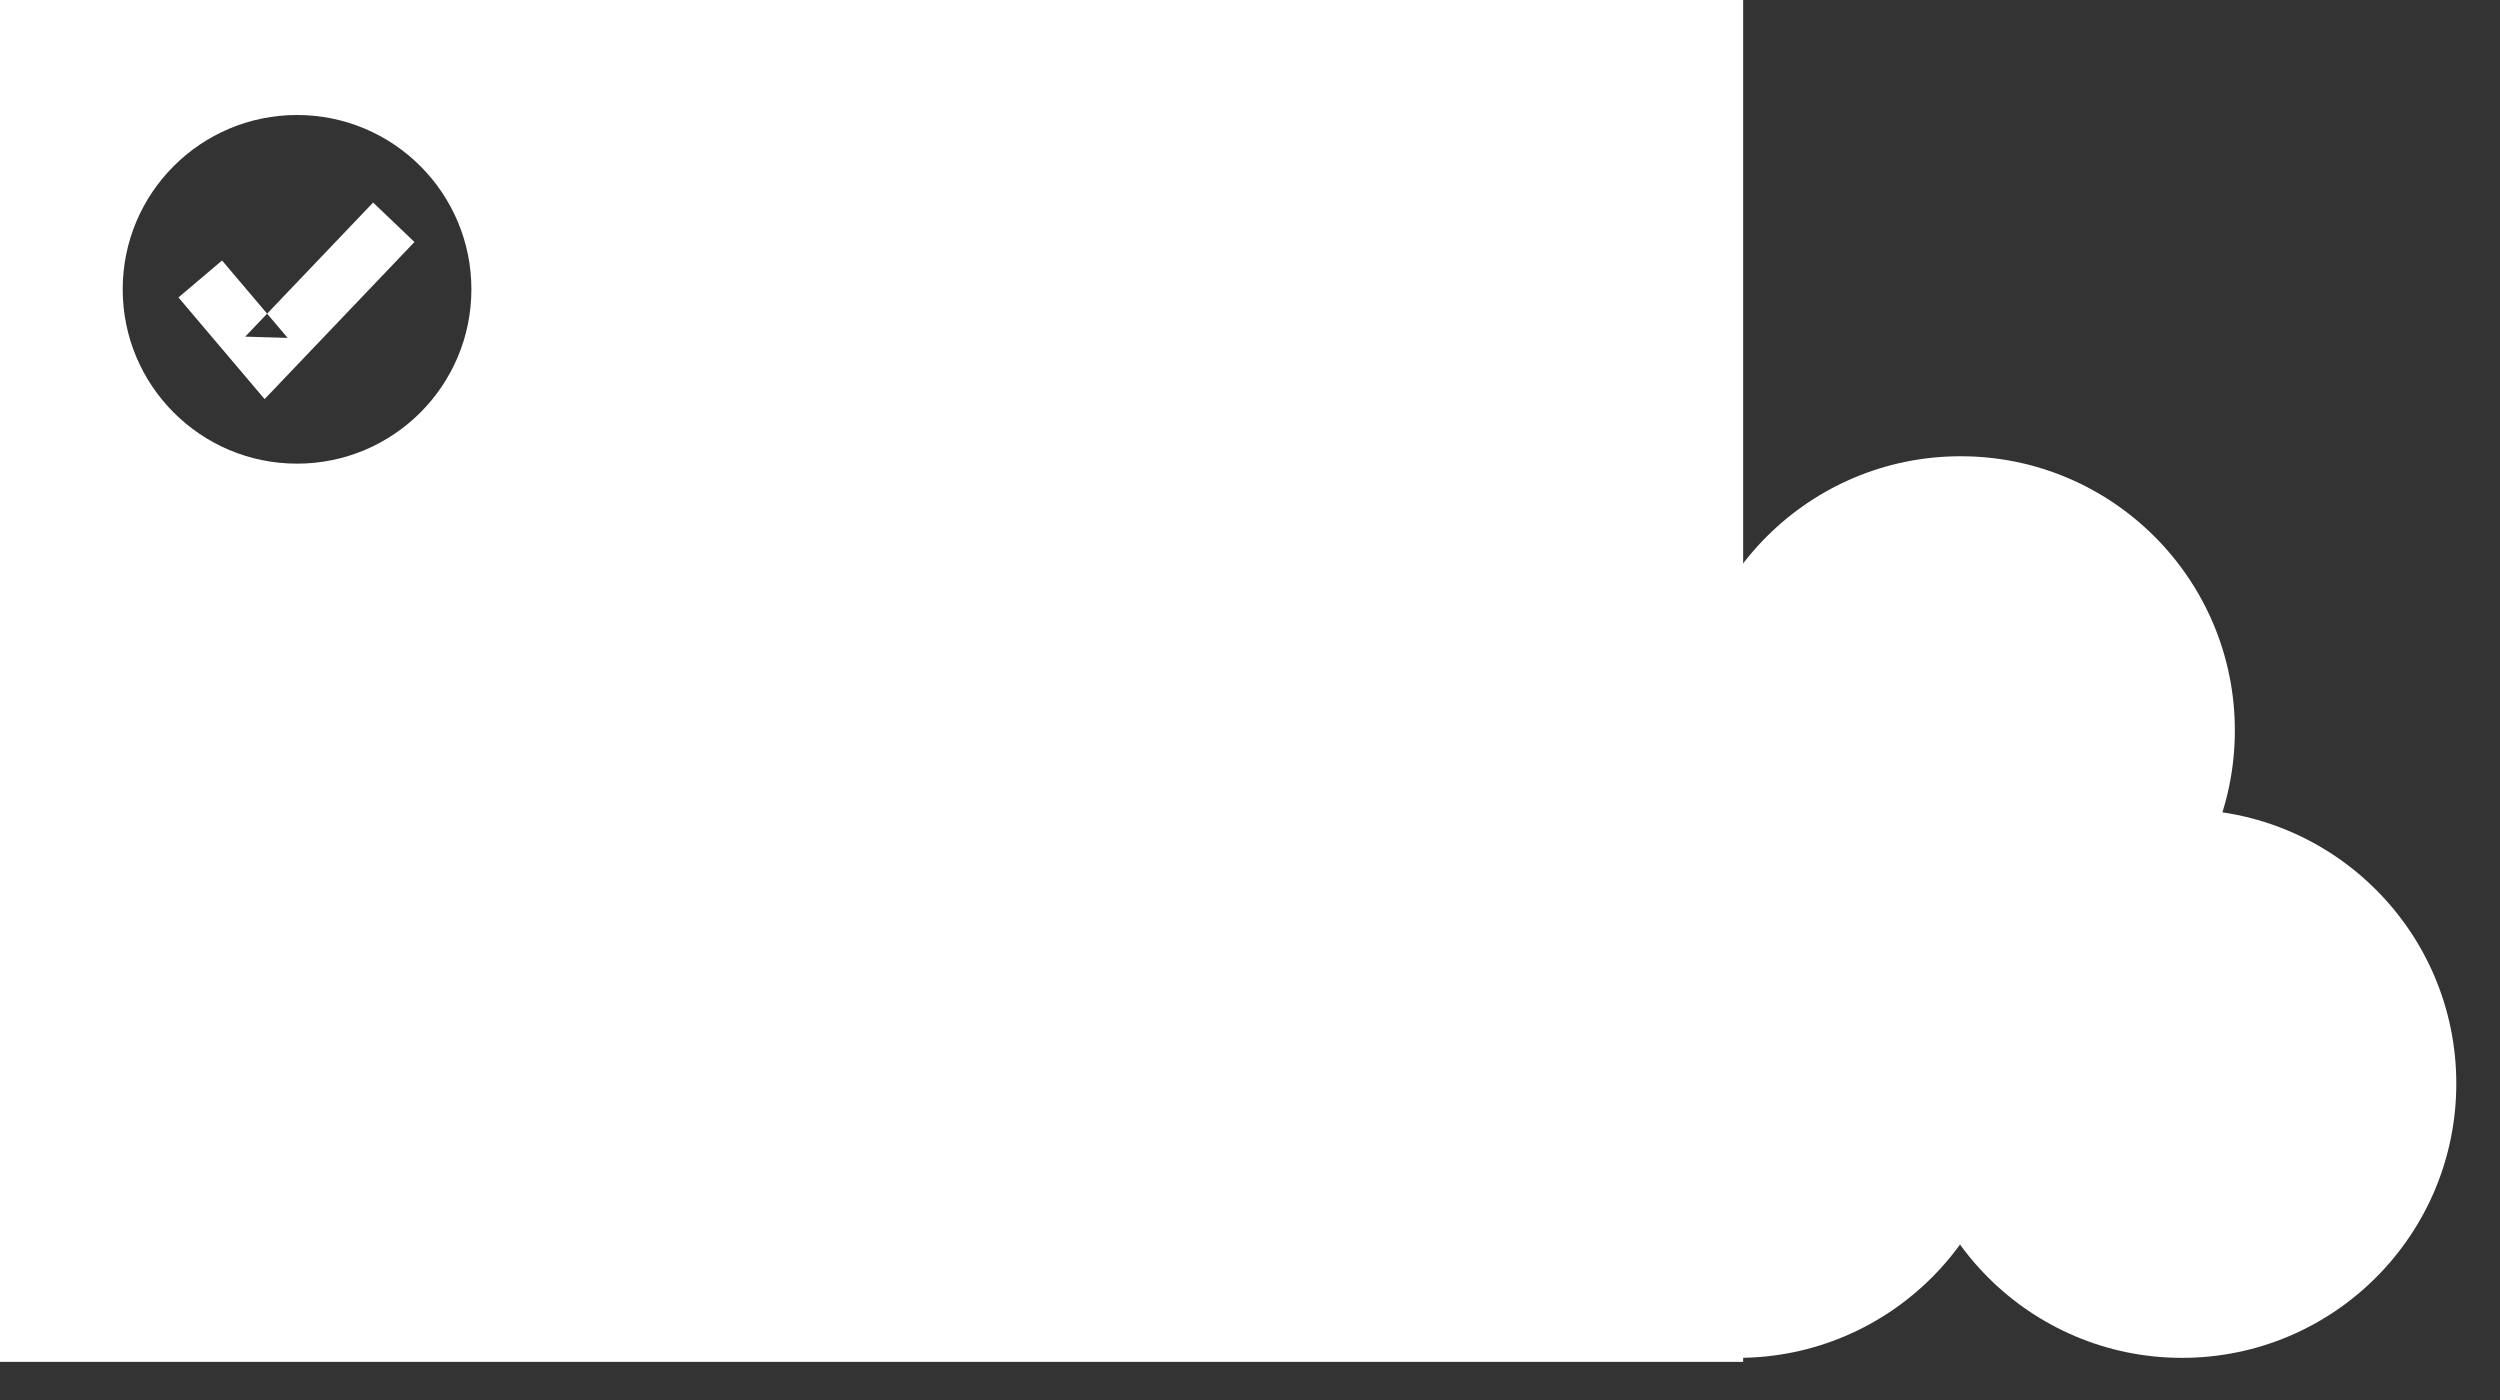
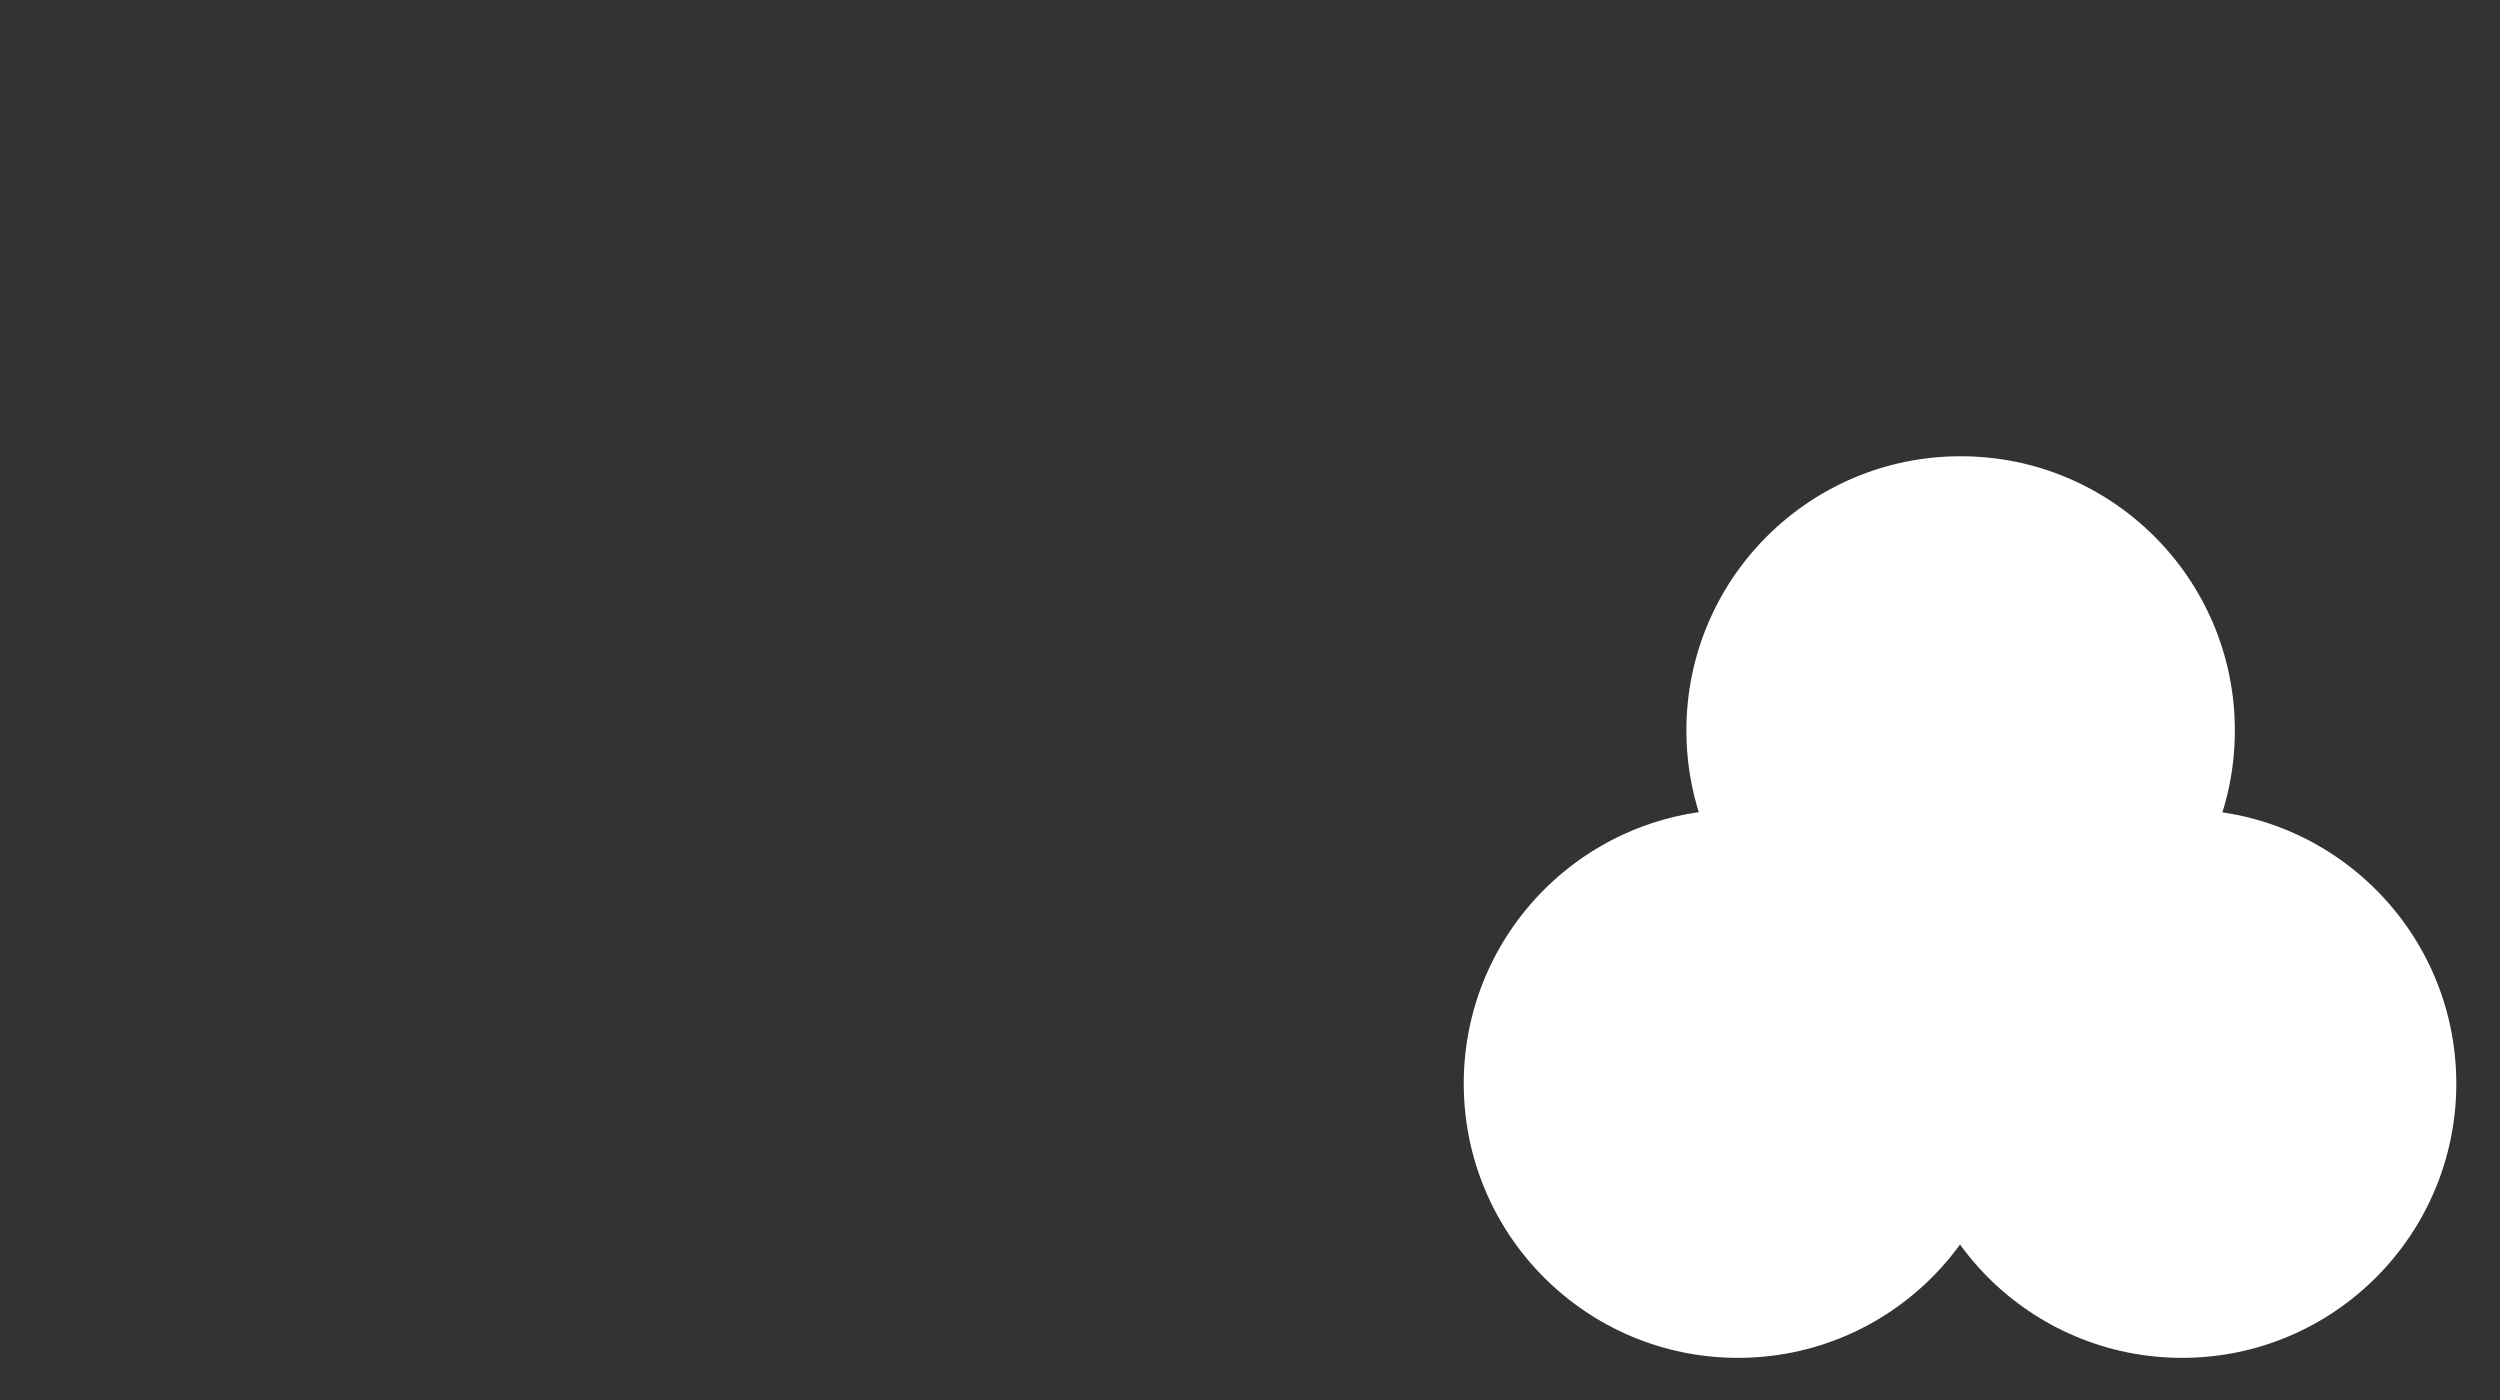
<svg xmlns="http://www.w3.org/2000/svg" width="50px" height="28px" viewBox="0 0 50 28" version="1.1">
  <rect x="0" y="0" width="50" height="28" fill="#333333" stroke="none" />
  <title>courtage-inv_il</title>
  <desc>Created with Sketch.</desc>
  <defs />
  <g id="Sidor" stroke="none" stroke-width="1" fill="none" fill-rule="evenodd">
    <g id="Aktiehandel-USA-√" transform="translate(-55, -386)" fill="#FFFFFF">
      <g id="courtage-inv_il" transform="translate(55, 386)">
        <g>
-           <path d="M0,27.237 L34.863,27.237 L34.863,-0 L0,-0 L0,27.237 Z M9.428,5.786 C9.428,7.712 7.866,9.273 5.941,9.273 C4.015,9.273 2.454,7.712 2.454,5.786 C2.454,3.861 4.015,2.3 5.941,2.3 C7.866,2.3 9.428,3.861 9.428,5.786 Z M3.569,5.949 L4.881,7.497 L5.292,7.982 L5.731,7.522 L8.289,4.84 L7.462,4.051 L4.904,6.733 L5.753,6.758 L4.441,5.21 L3.569,5.949 Z" id="Fill-1" />
          <g id="Group-13" transform="translate(2.877, 3.205)">
            <path d="M41.82,11.404 C41.82,14.433 39.364,16.889 36.336,16.889 C33.307,16.889 30.851,14.433 30.851,11.404 C30.851,8.375 33.307,5.92 36.336,5.92 C39.364,5.92 41.82,8.375 41.82,11.404" id="Fill-6" />
            <path d="M46.249,18.467 C46.249,21.495 43.793,23.952 40.764,23.952 C37.735,23.952 35.28,21.495 35.28,18.467 C35.28,15.438 37.735,12.983 40.764,12.983 C43.793,12.983 46.249,15.438 46.249,18.467" id="Fill-8" />
            <path d="M37.367,18.467 C37.367,21.495 34.911,23.952 31.882,23.952 C28.853,23.952 26.398,21.495 26.398,18.467 C26.398,15.438 28.853,12.983 31.882,12.983 C34.911,12.983 37.367,15.438 37.367,18.467" id="Fill-11" />
          </g>
        </g>
      </g>
    </g>
  </g>
</svg>